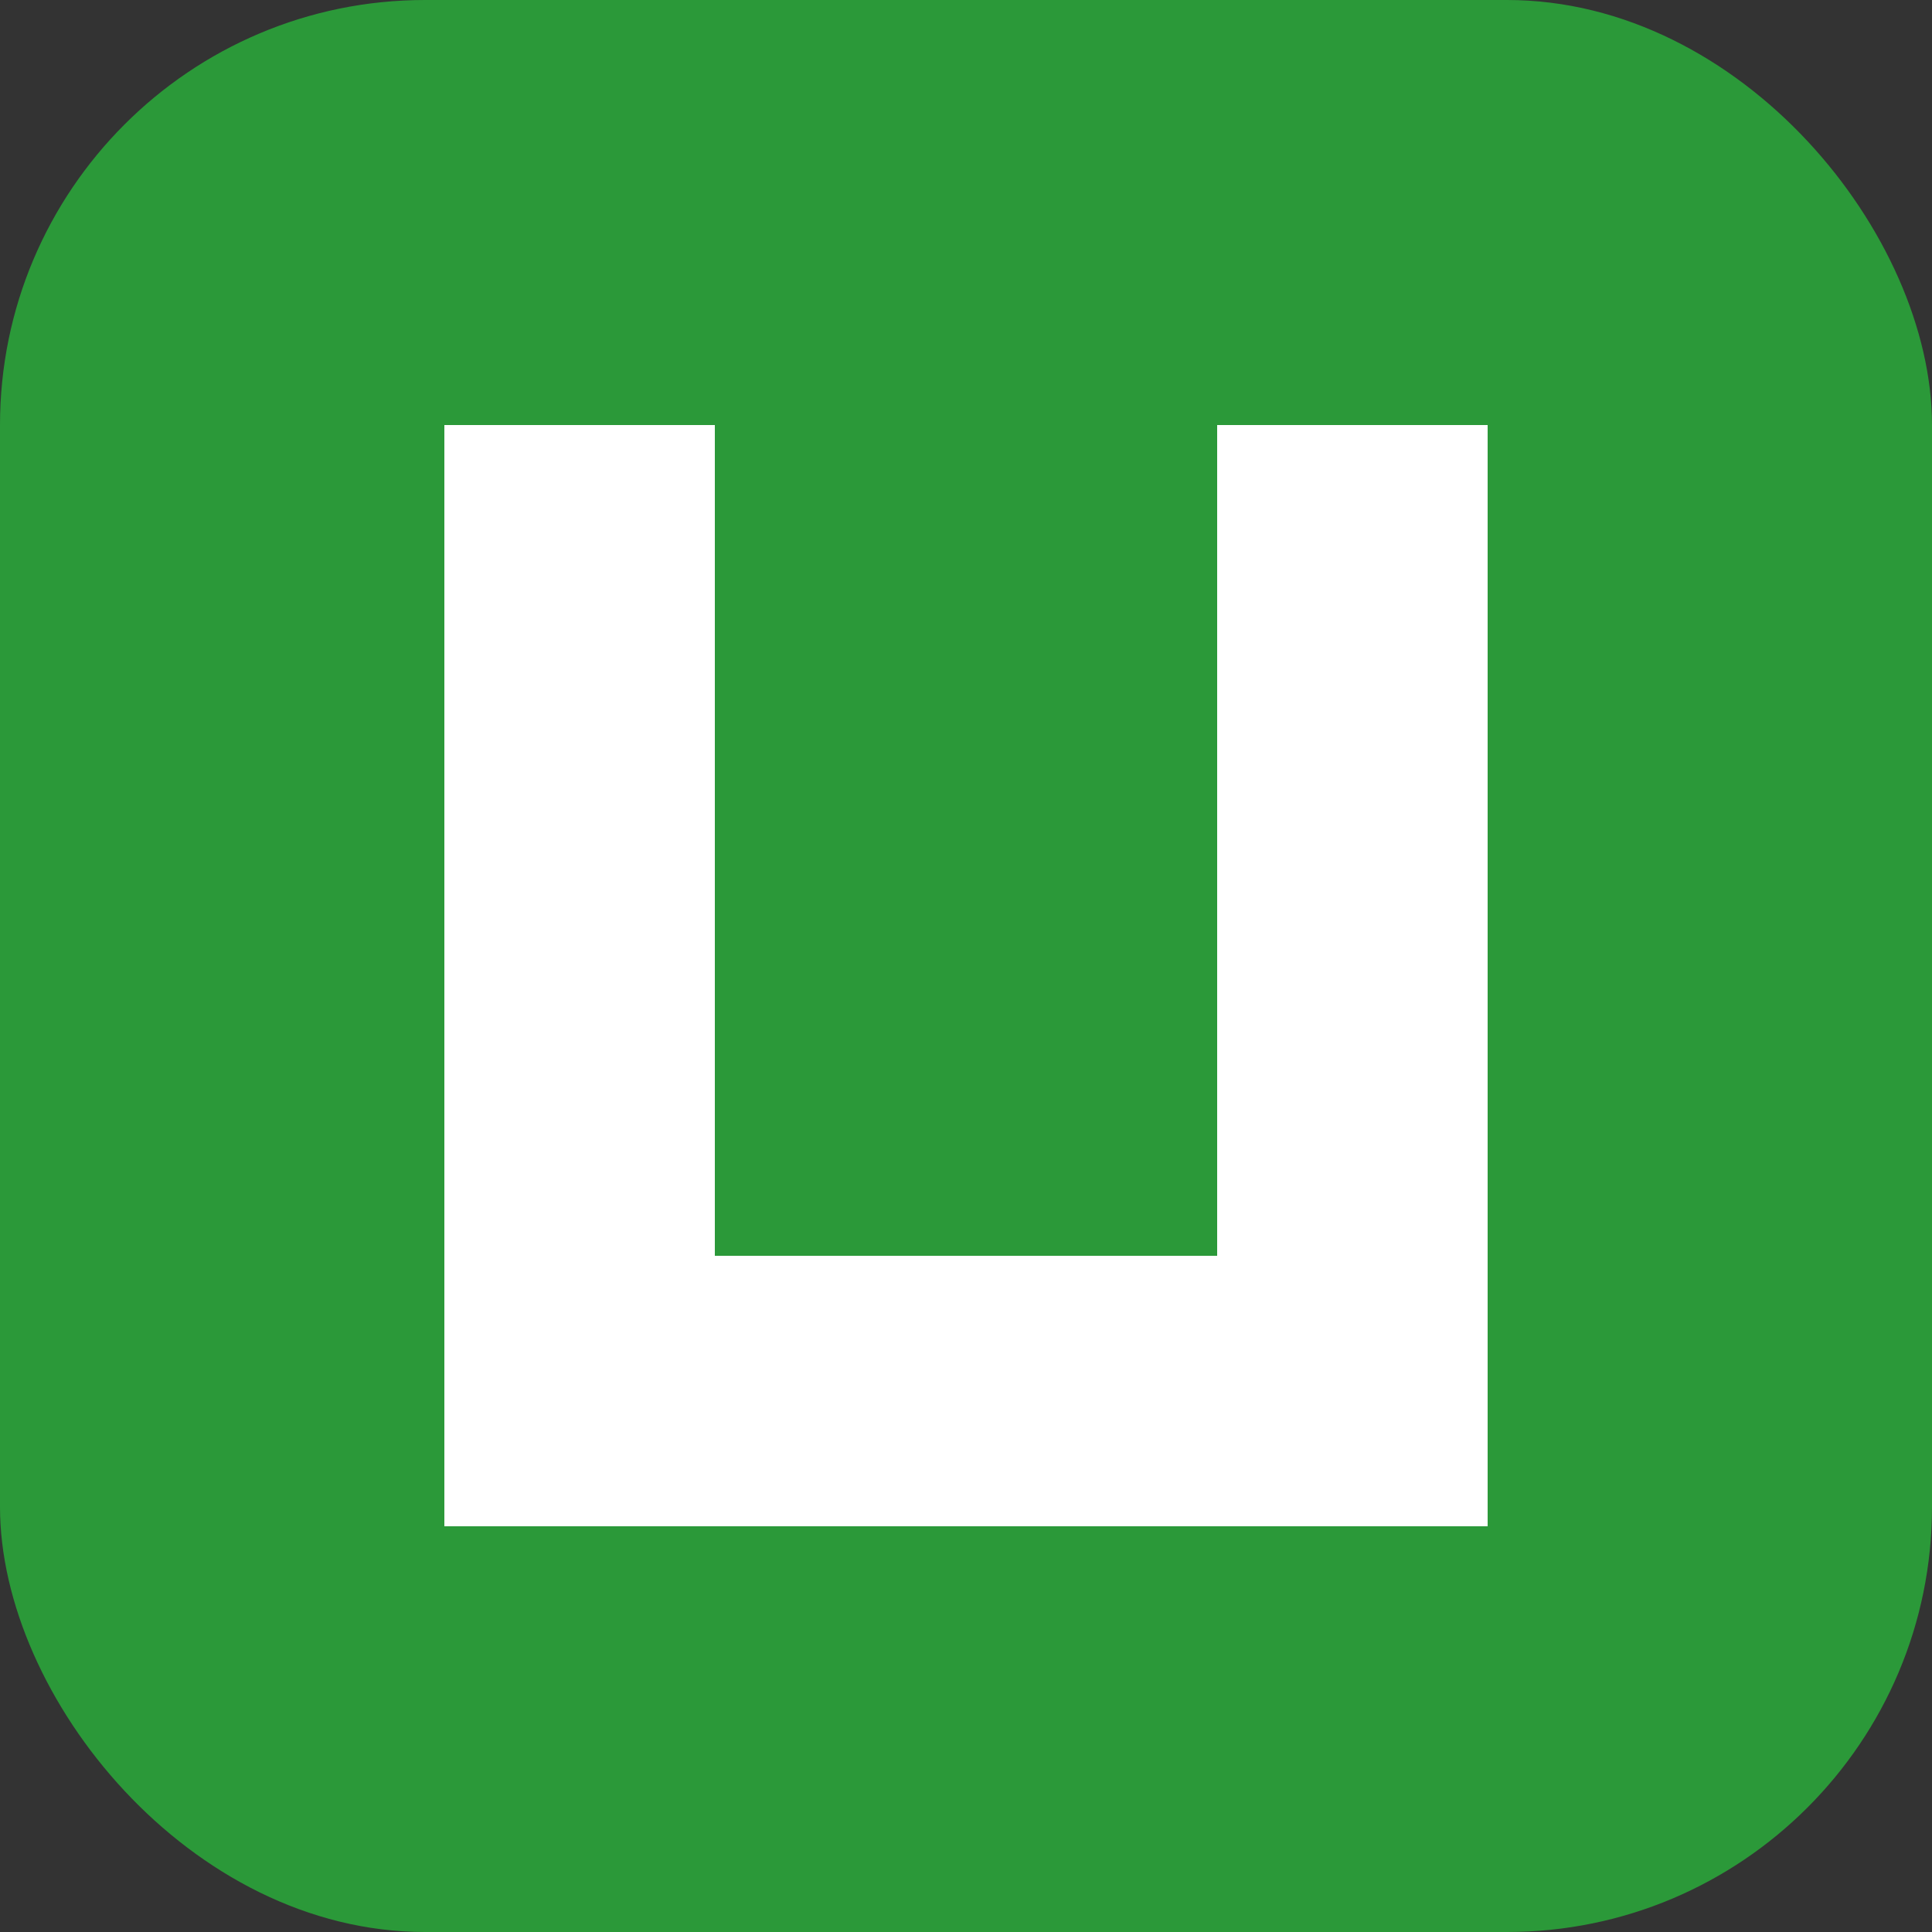
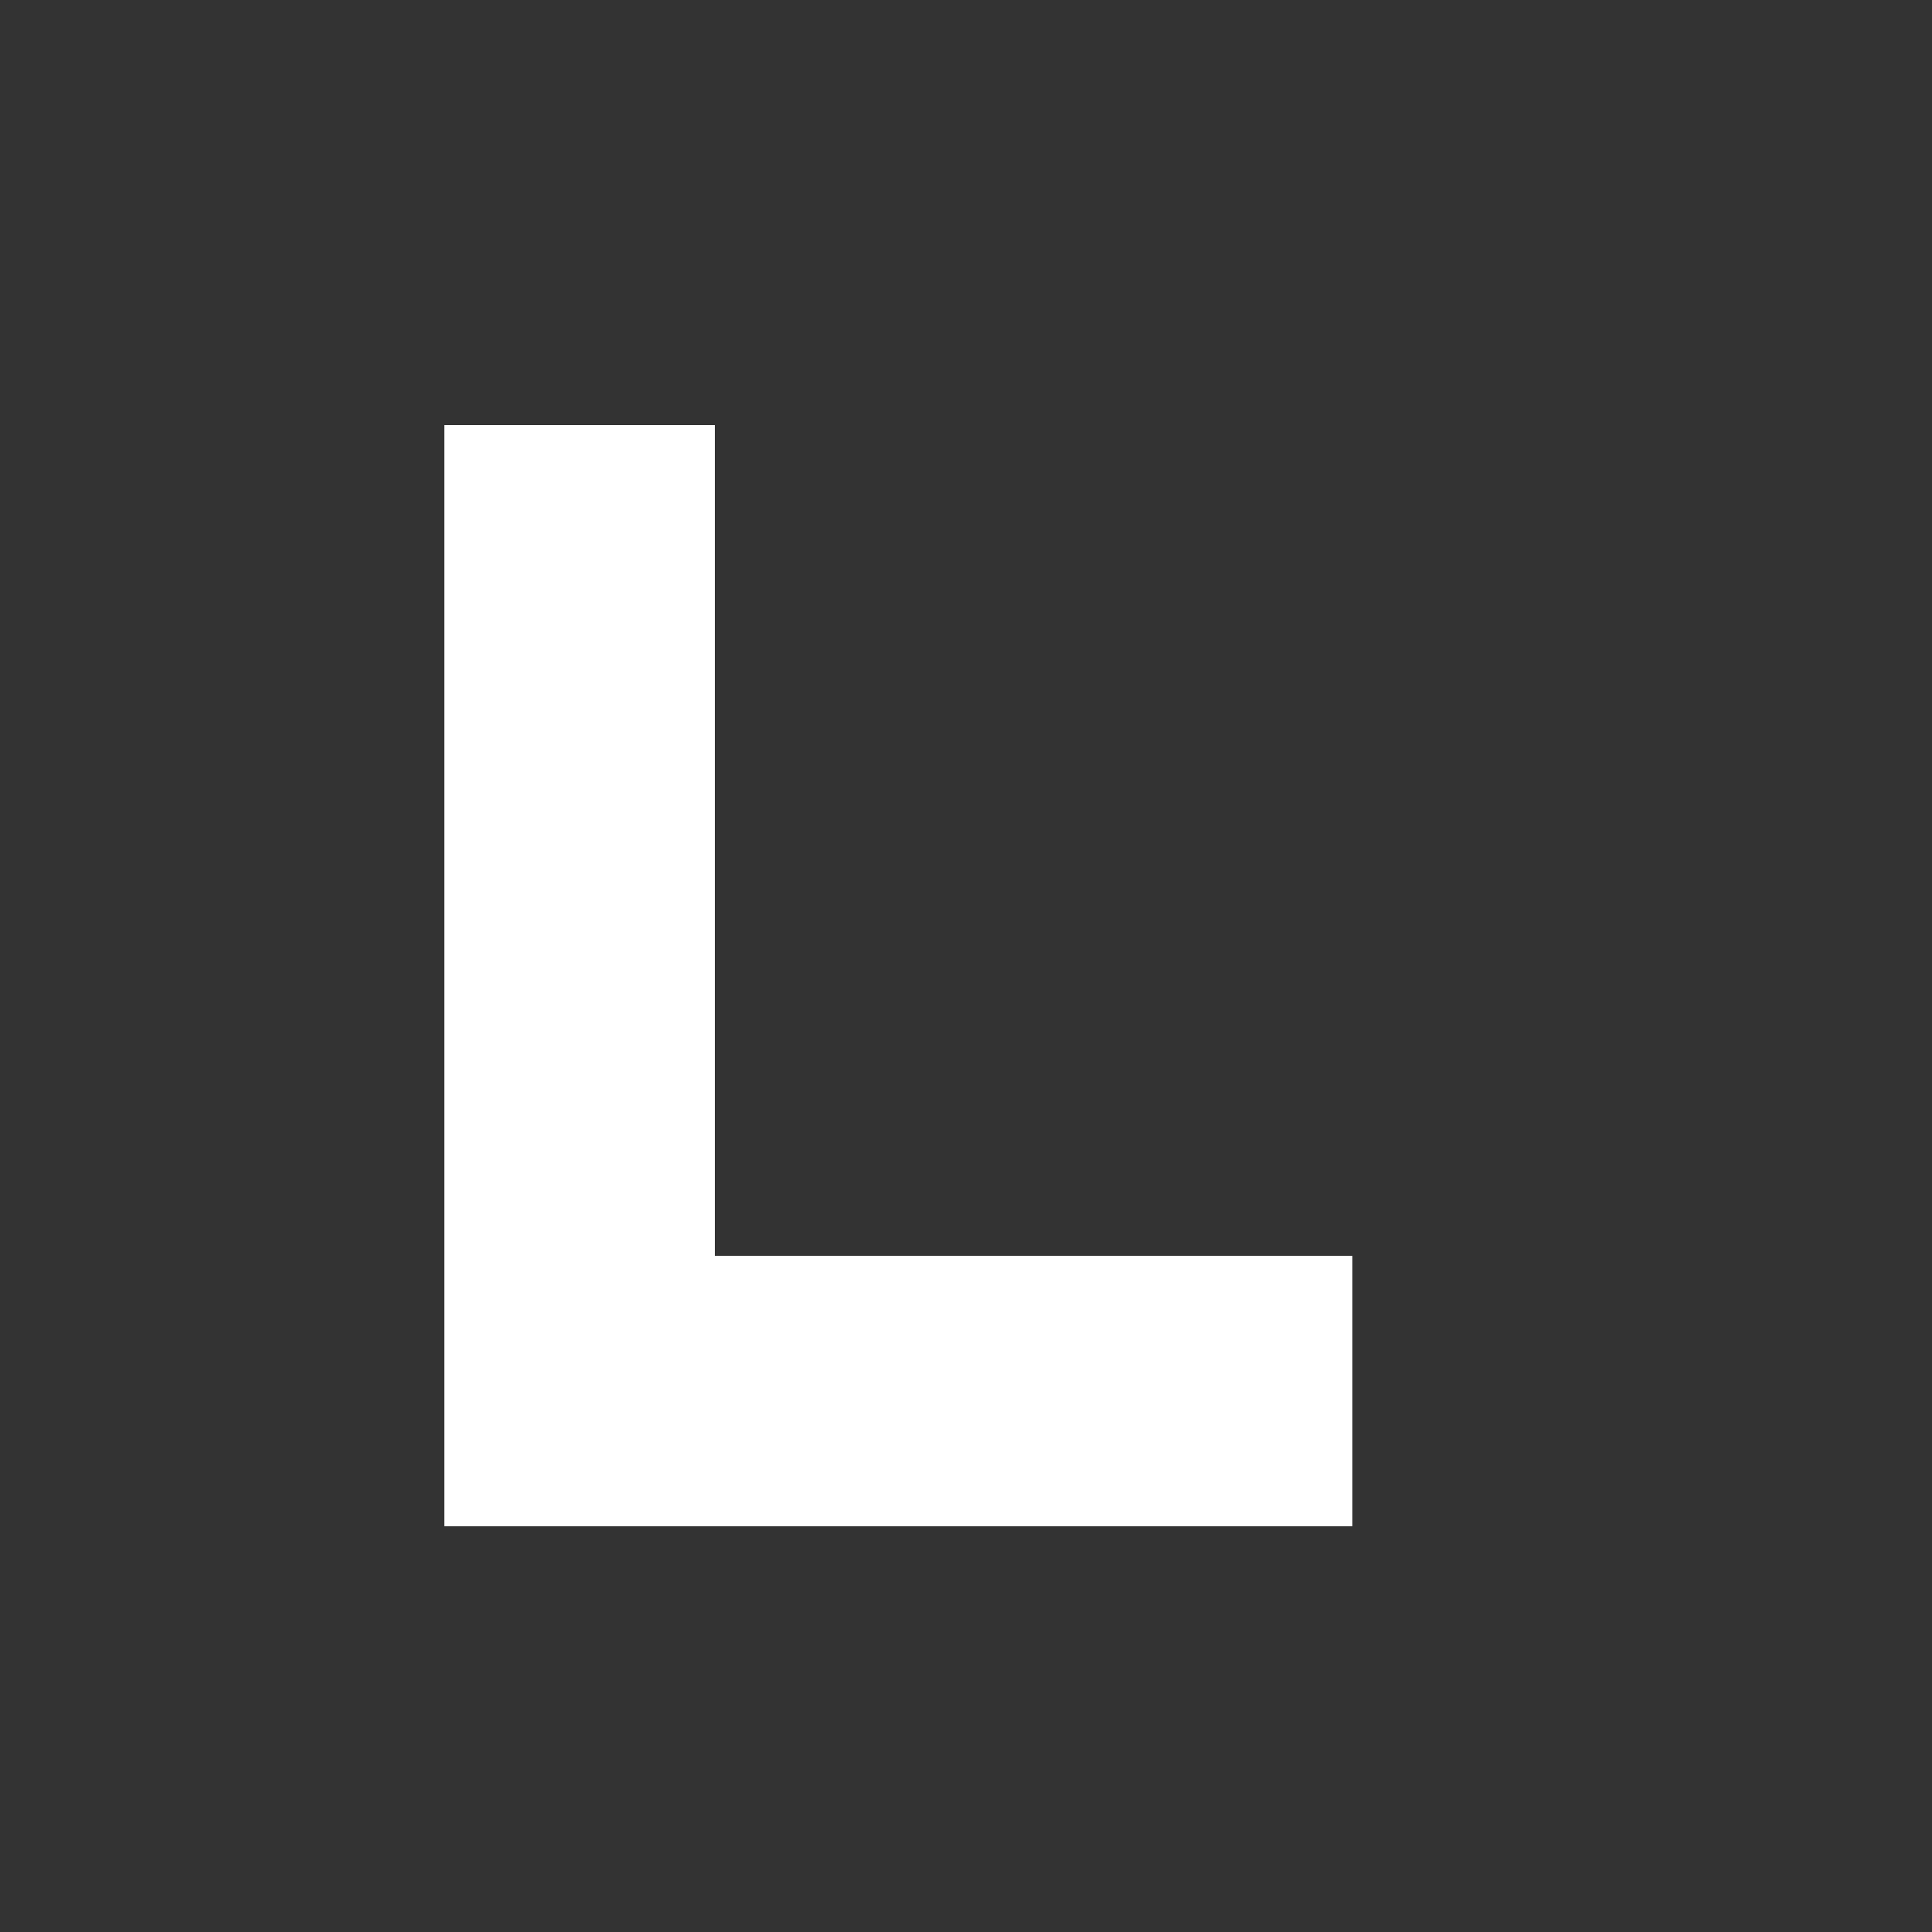
<svg xmlns="http://www.w3.org/2000/svg" width="200" height="200" viewBox="0 0 100 100">
  <rect x="0" y="0" width="100" height="100" fill="#333333" stroke="none" />
-   <rect x="0" y="0" width="100" height="100" rx="22" ry="22" fill="rgb(43, 153, 57)" />
-   <path d="M 30 22 L 30 72 L 70 72 L 70 22" fill="none" stroke="white" stroke-width="14" stroke-linejoin="miter" />
+   <path d="M 30 22 L 30 72 L 70 72 " fill="none" stroke="white" stroke-width="14" stroke-linejoin="miter" />
</svg>